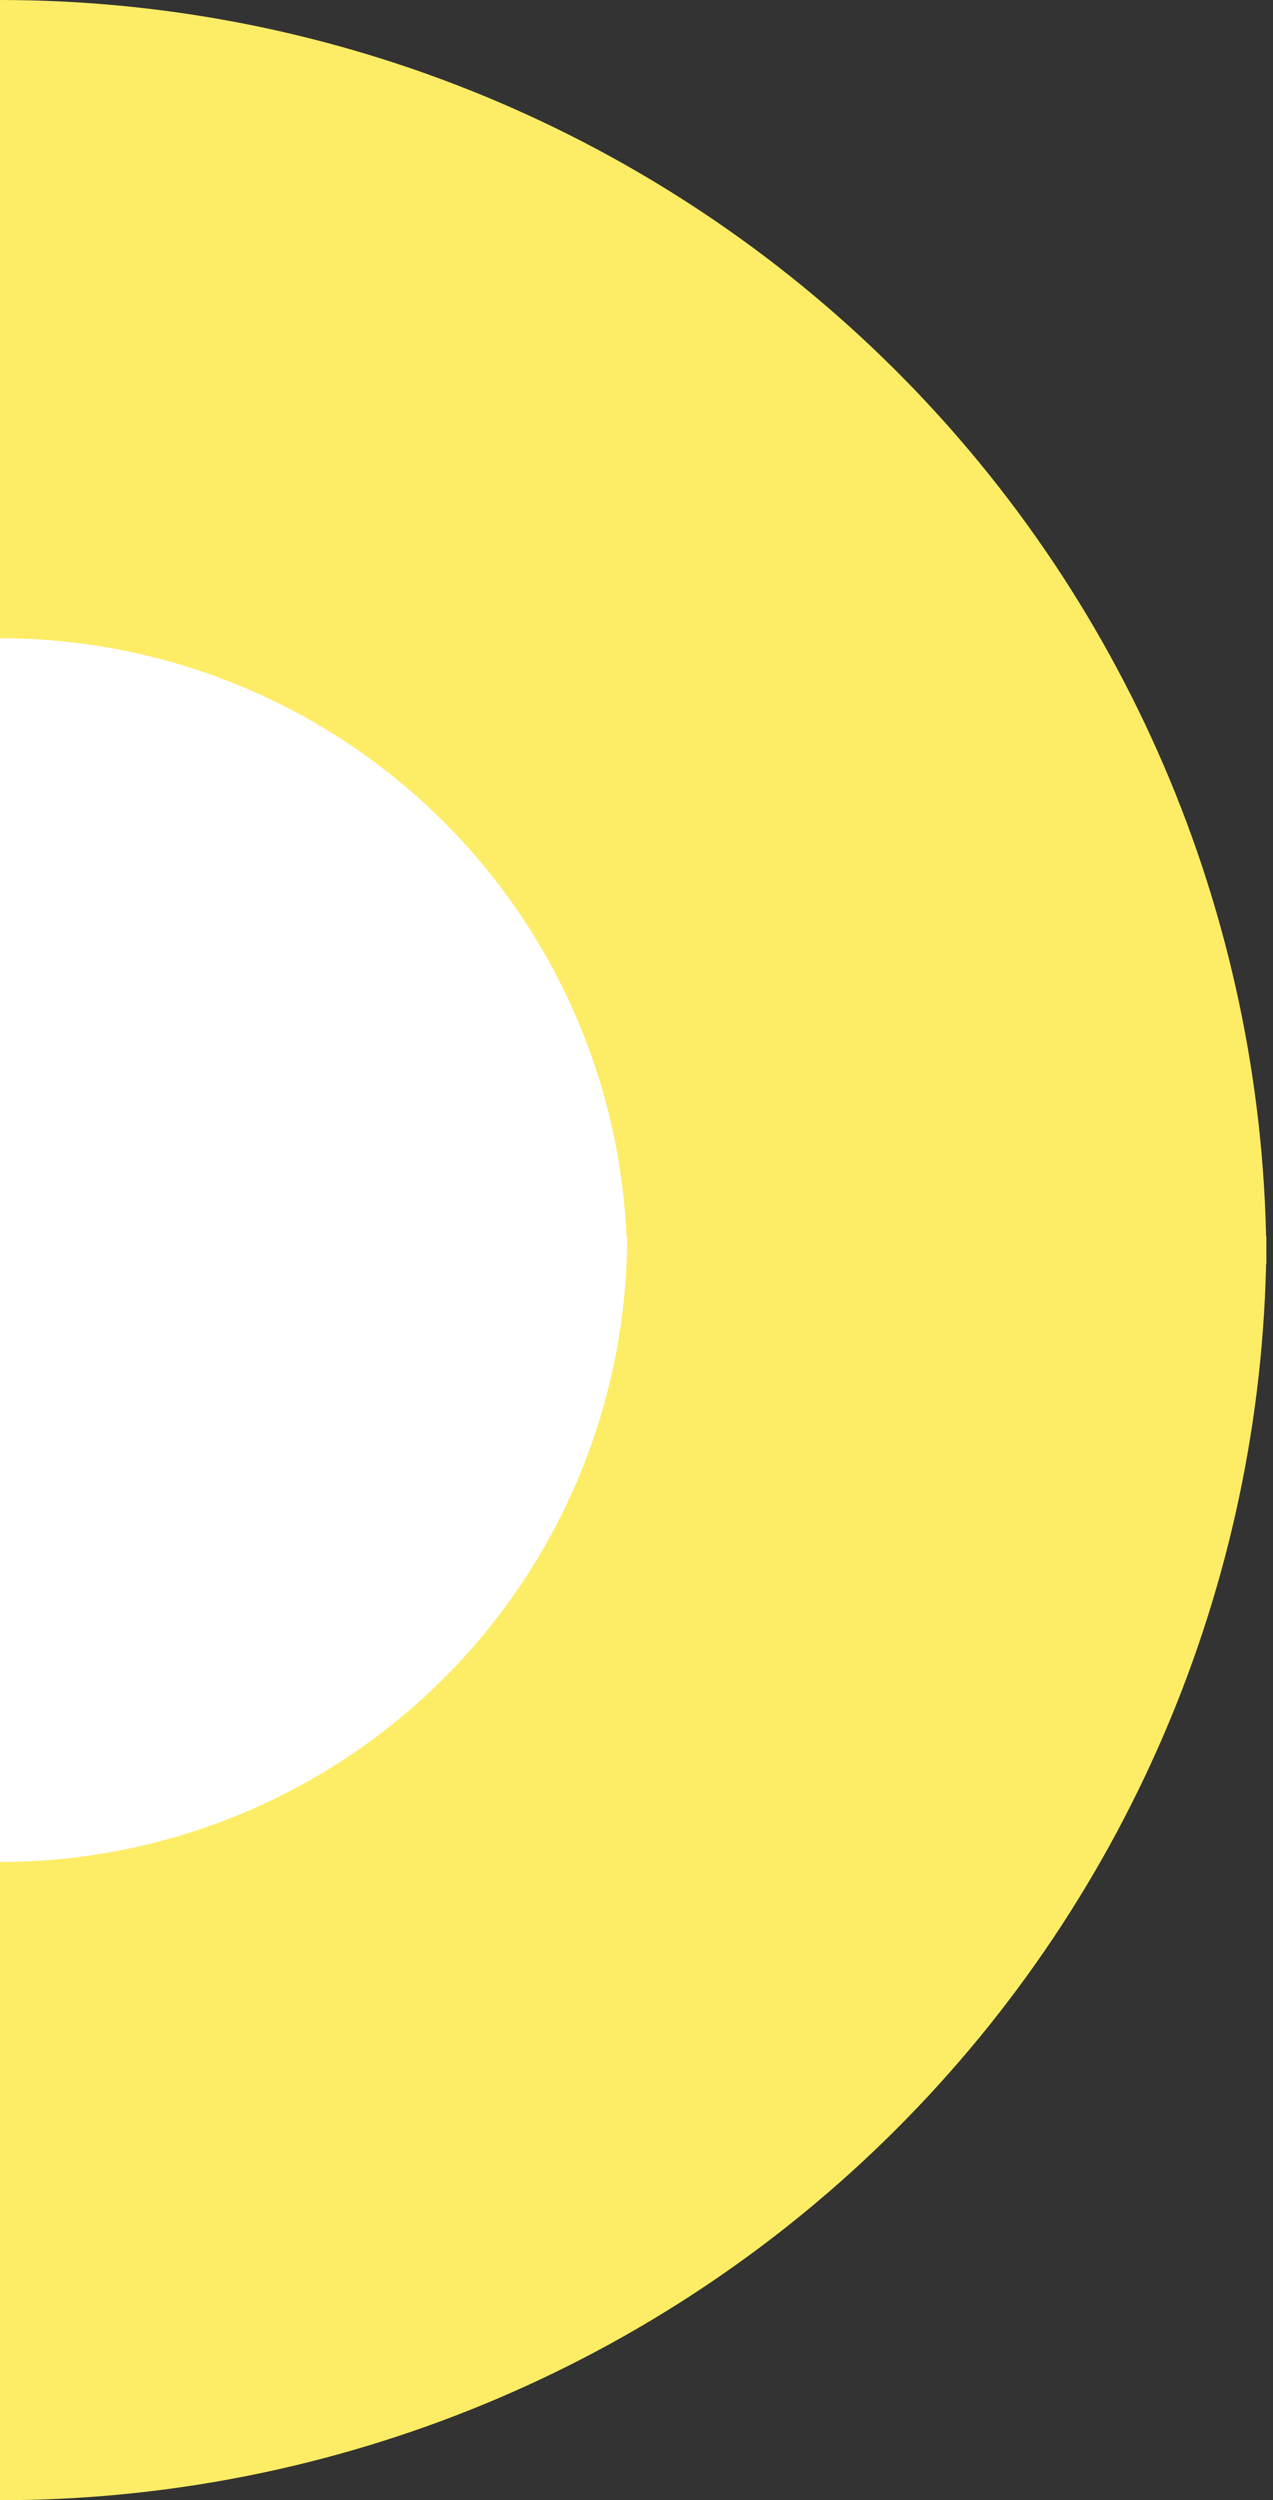
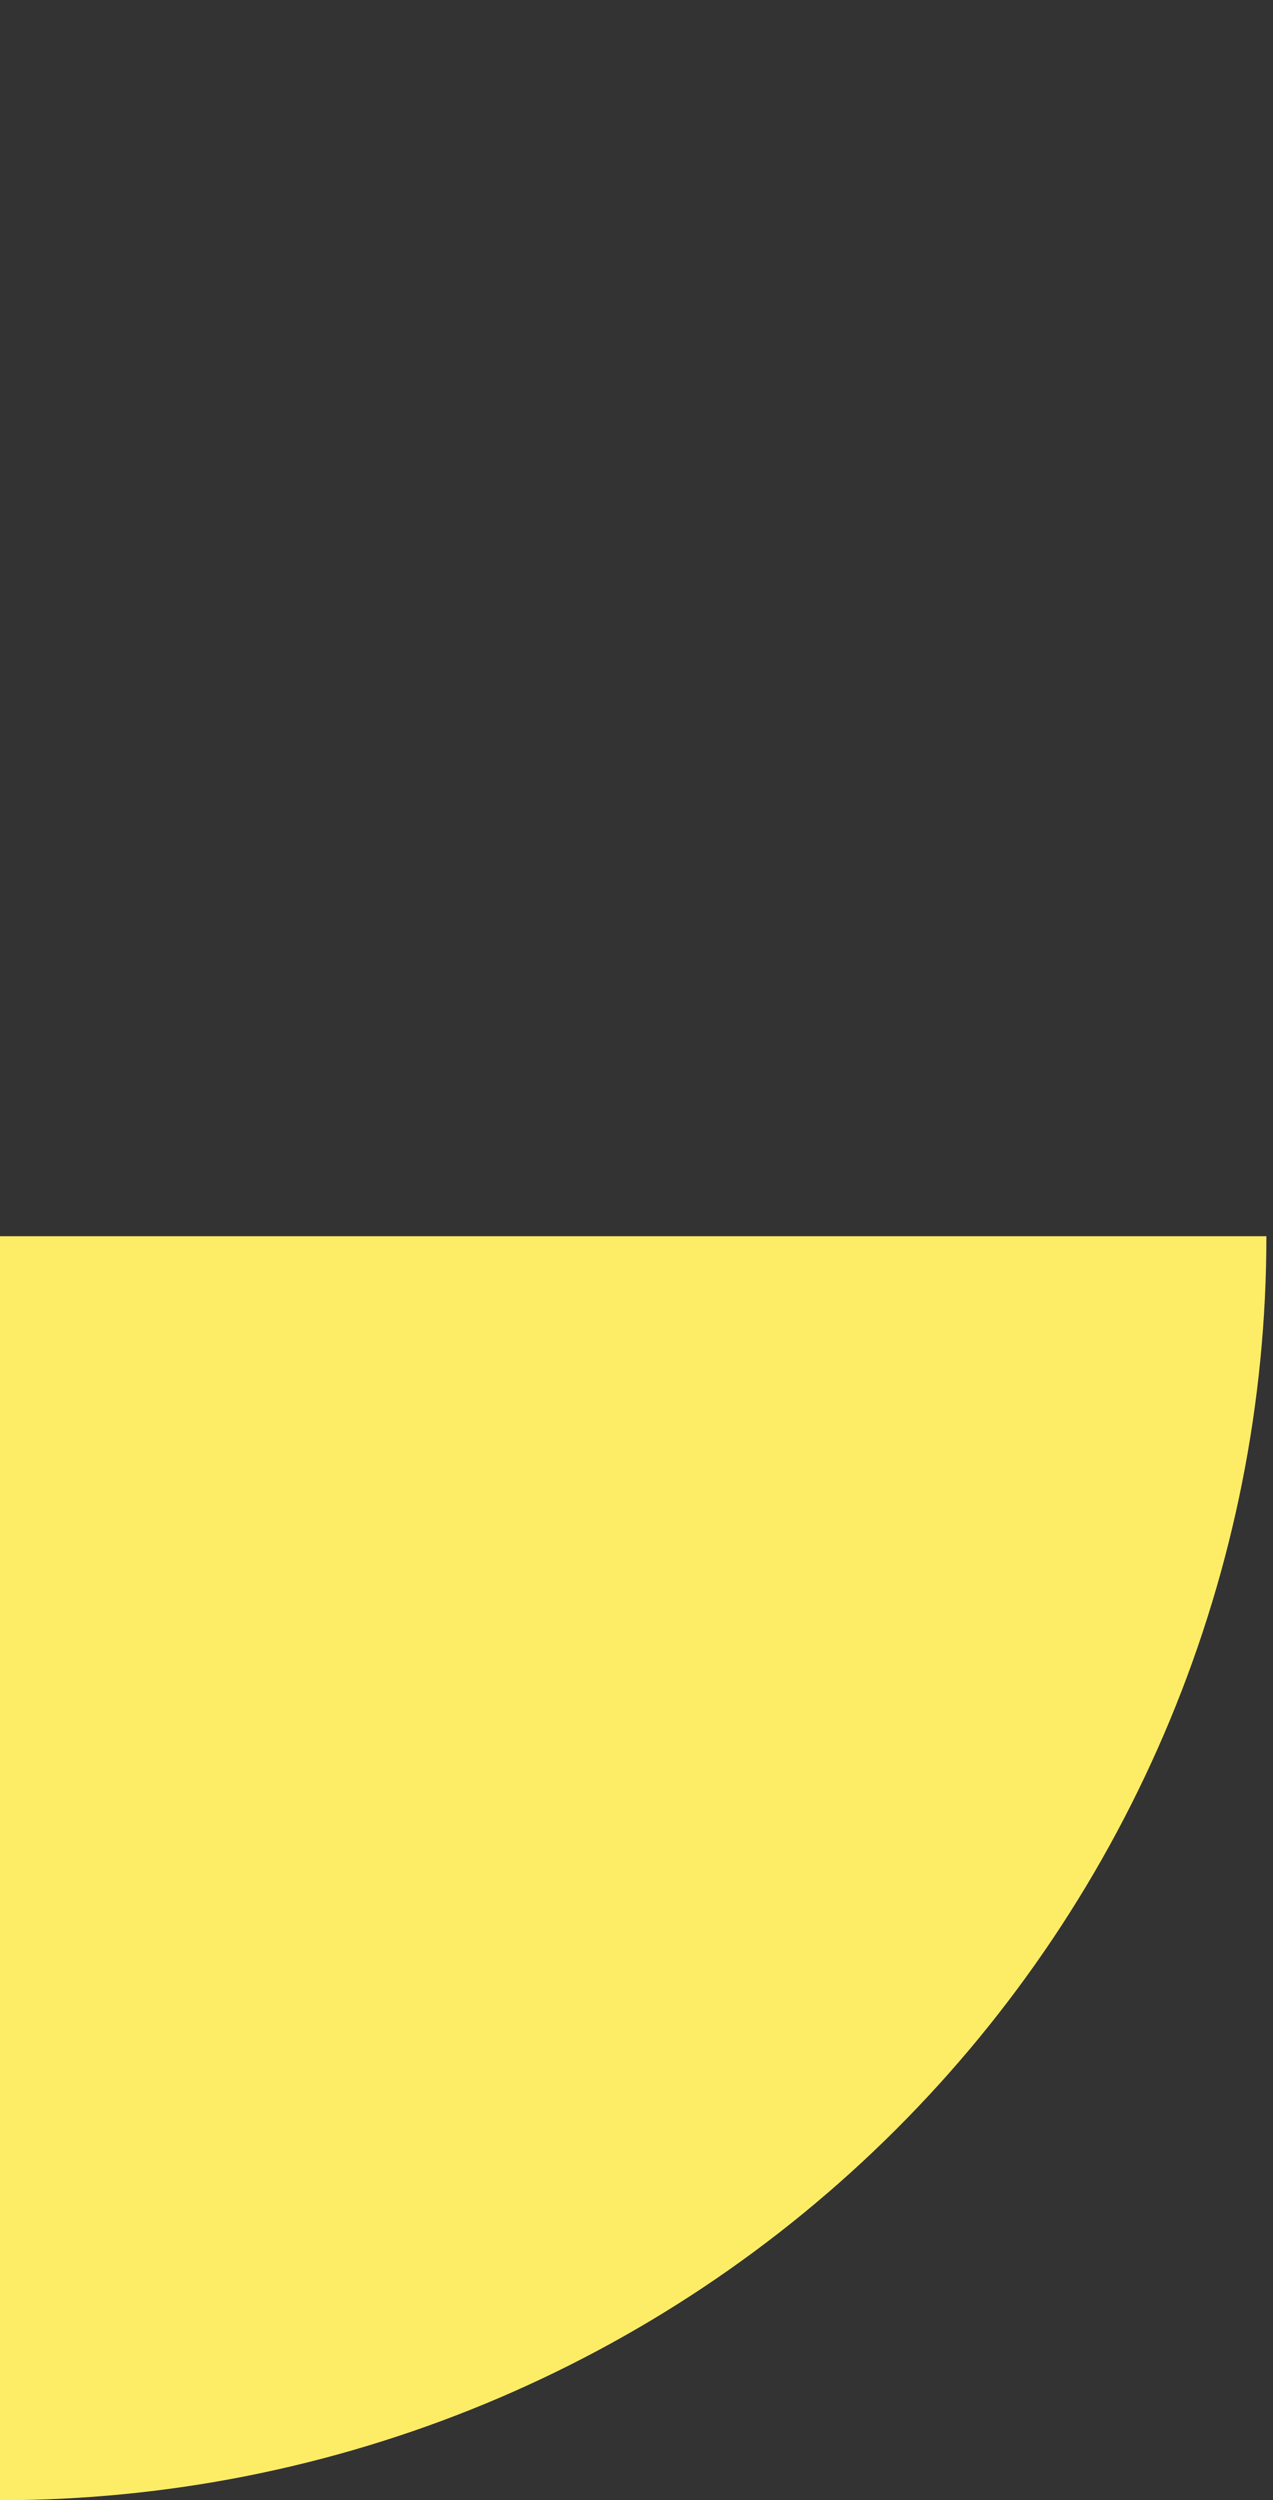
<svg xmlns="http://www.w3.org/2000/svg" width="54" height="106" viewBox="0 0 54 106" fill="none">
  <rect x="0" y="0" width="54" height="106" fill="#333333" stroke="none" />
-   <path d="M0 0C7.055 0 14.04 1.386 20.558 4.079C27.076 6.772 32.998 10.72 37.986 15.696C42.974 20.672 46.931 26.579 49.631 33.081C52.331 39.582 53.72 46.551 53.72 53.588H0V0Z" fill="#FDED66" />
-   <path d="M0 27.058C7.055 27.058 13.822 29.854 18.811 34.83C23.8 39.807 26.602 46.556 26.602 53.594H0V27.058Z" fill="white" />
  <path d="M0 106C7.055 106 14.04 104.614 20.558 101.921C27.076 99.228 32.998 95.281 37.986 90.304C42.974 85.328 46.931 79.421 49.631 72.919C52.331 66.418 53.72 59.449 53.72 52.412H0V106Z" fill="#FDED66" />
-   <path d="M0 78.941C7.055 78.941 13.822 76.146 18.811 71.169C23.8 66.192 26.602 59.443 26.602 52.405H0V78.941Z" fill="white" />
</svg>